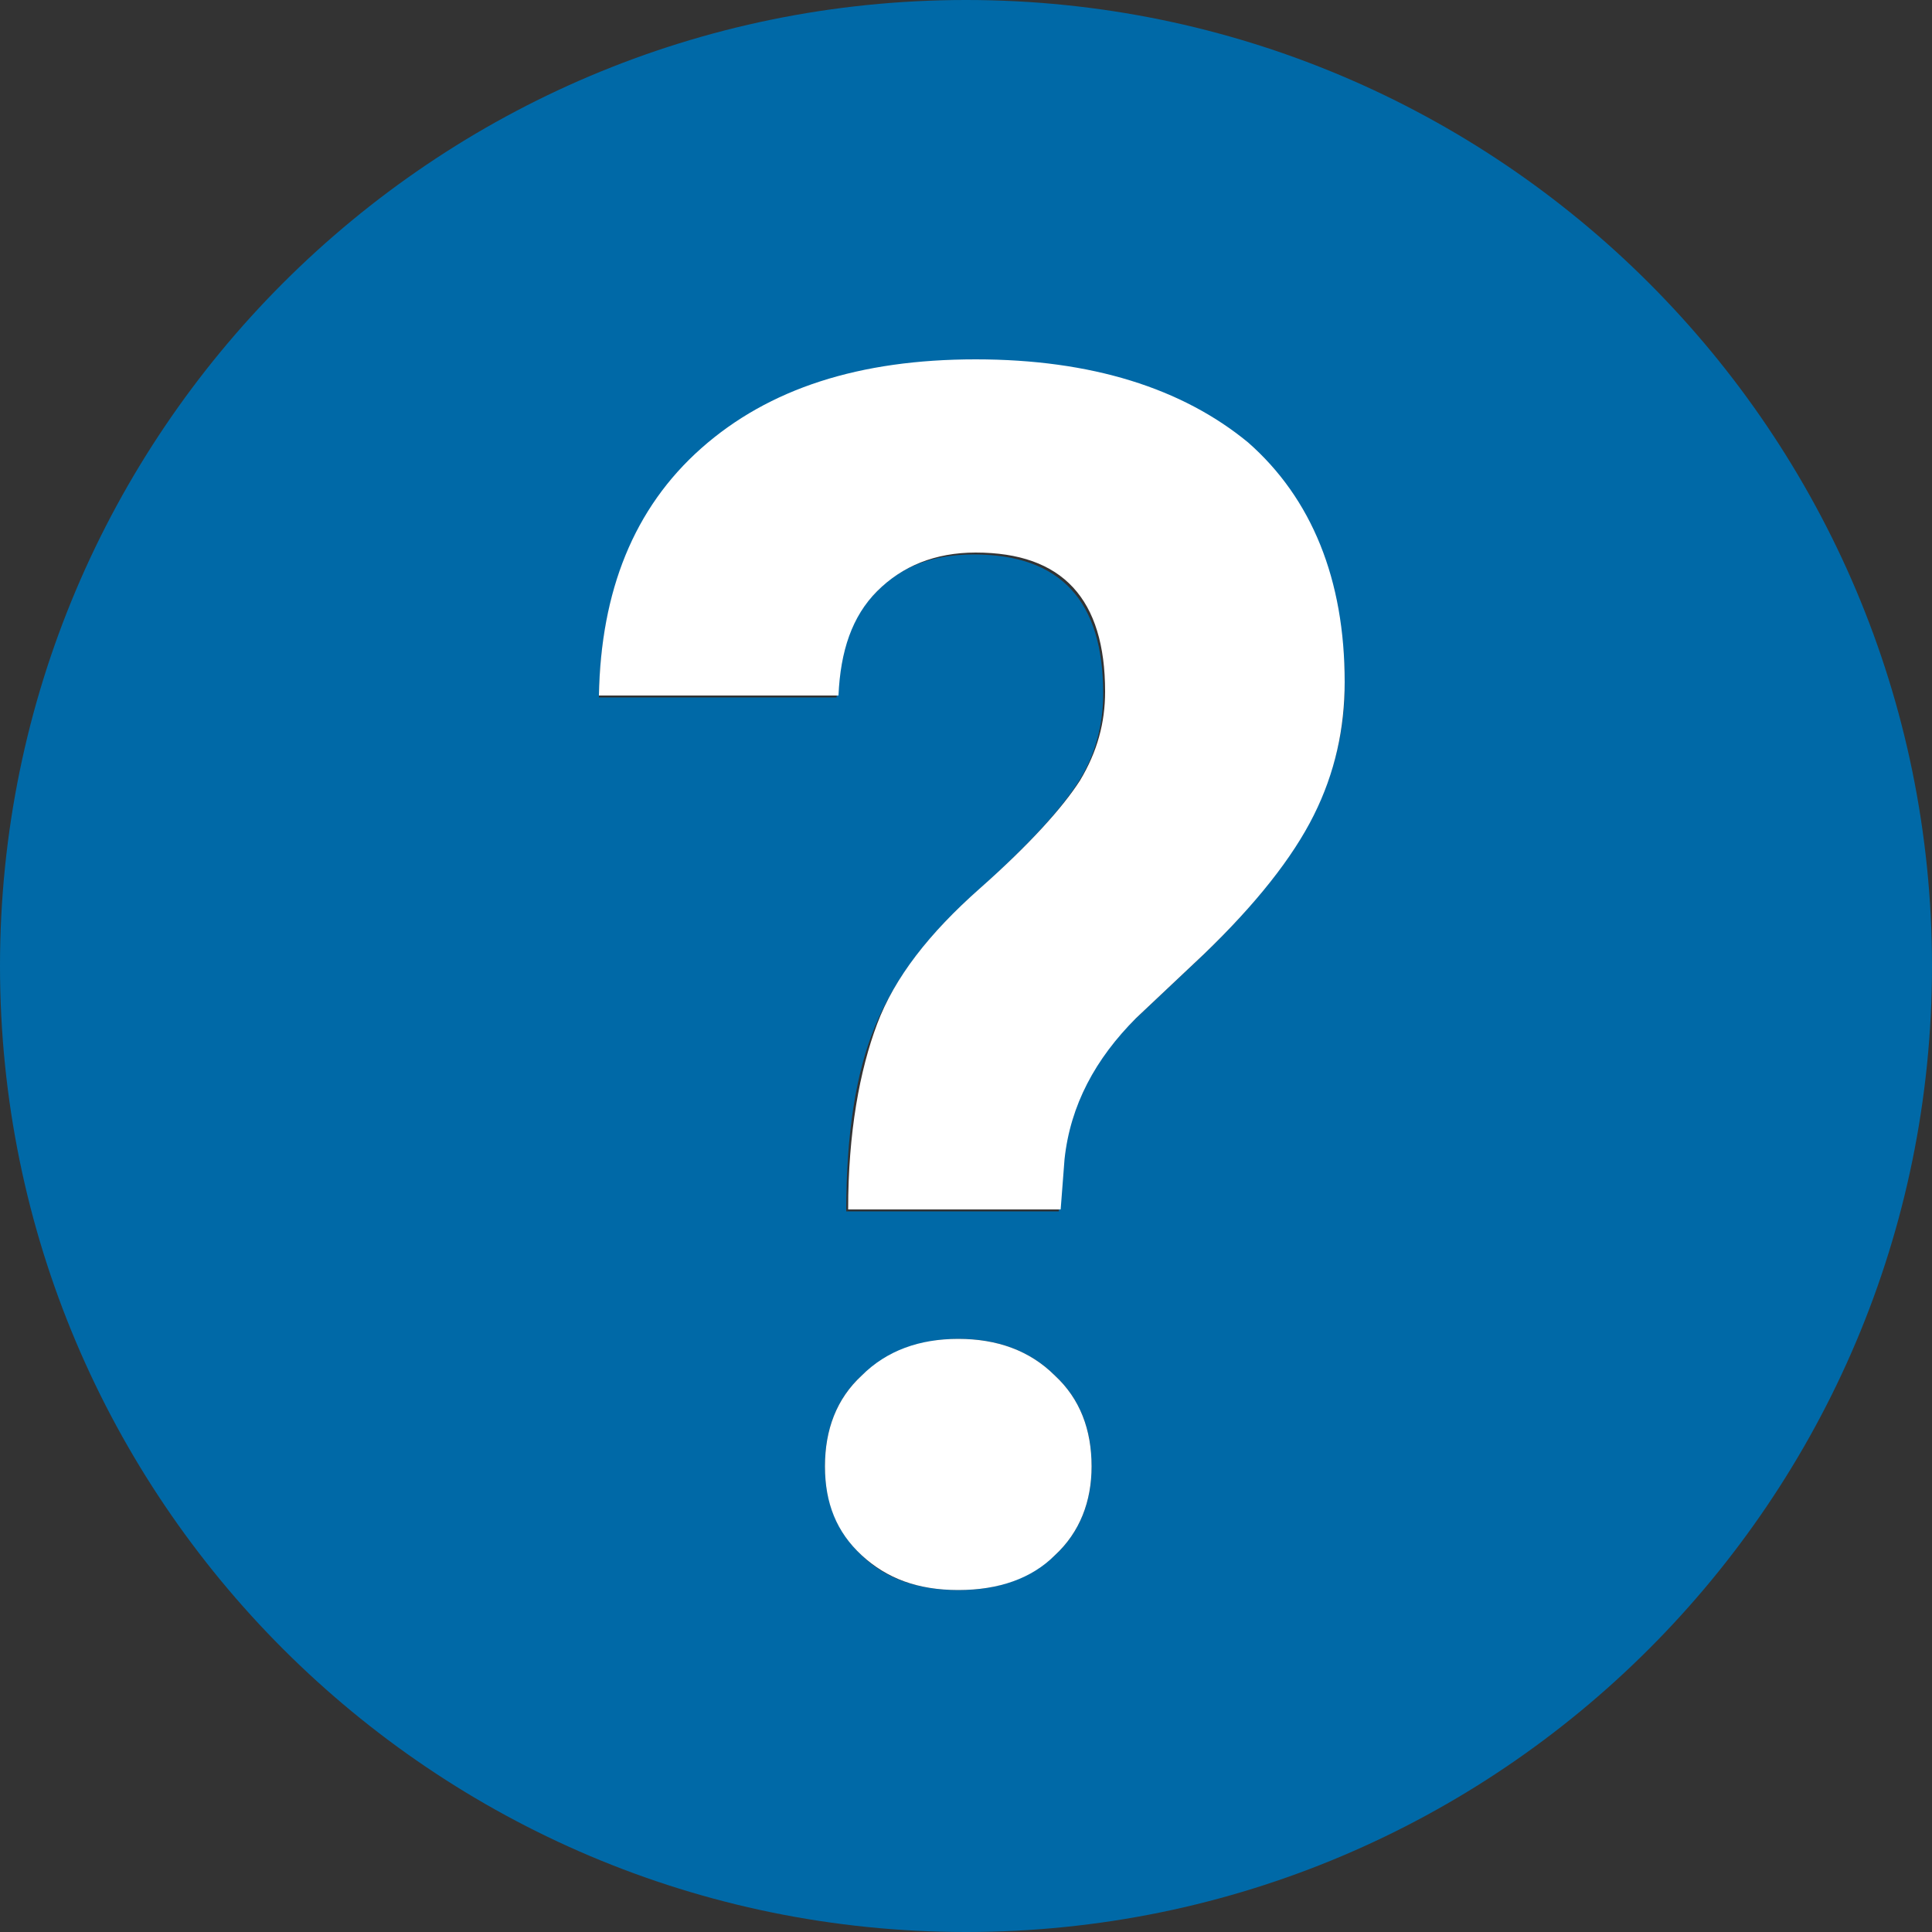
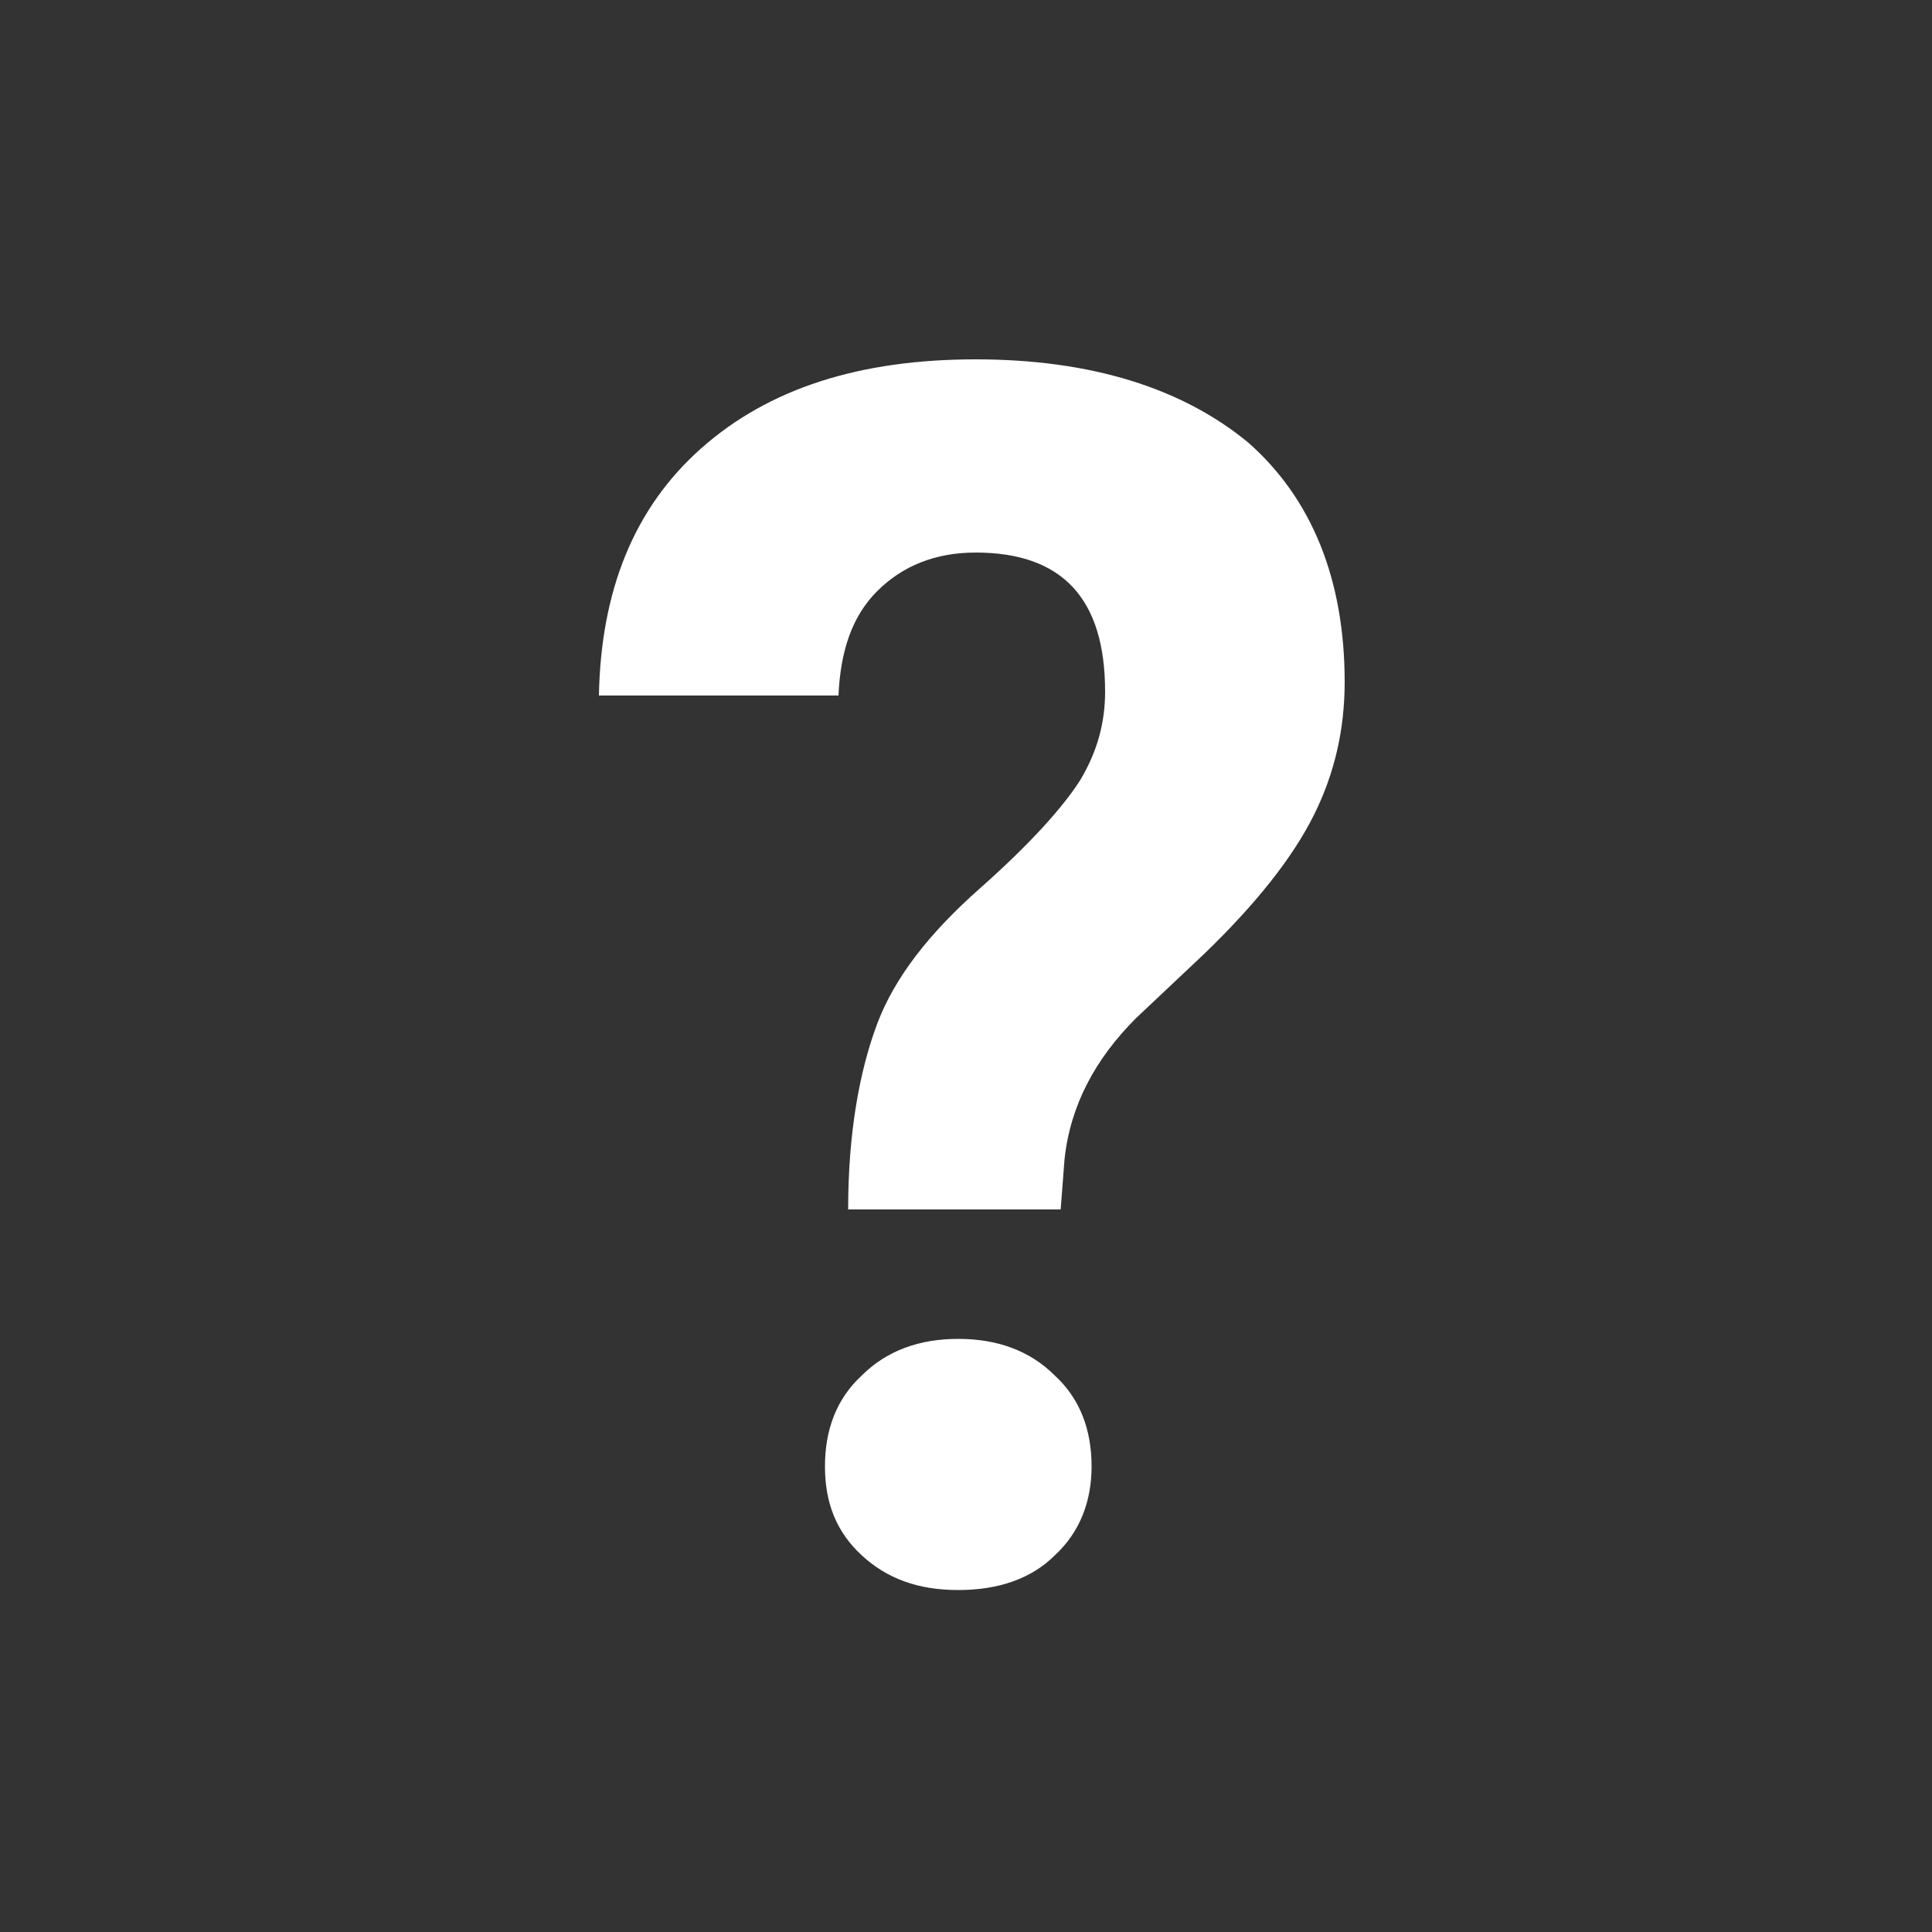
<svg xmlns="http://www.w3.org/2000/svg" version="1.1" id="Layer_1" x="0px" y="0px" viewBox="0 0 100 100" style="enable-background:new 0 0 100 100;" xml:space="preserve">
  <rect x="0" y="0" width="100" height="100" fill="#333333" stroke="none" />
  <style type="text/css">
	.st0{fill:#0069A7;}
	.st1{fill:#FFFFFF;}
</style>
  <g>
-     <path class="st0" d="M50,0C22.4,0,0,22.4,0,50c0,27.6,22.4,50,50,50c27.6,0,50-22.4,50-50C100,22.4,77.6,0,50,0z M54.6,80.5   c-1.3,1.2-2.9,1.8-5,1.8c-2.1,0-3.8-0.6-5-1.8c-1.3-1.2-1.9-2.8-1.9-4.6c0-1.9,0.6-3.5,1.9-4.7c1.3-1.2,3-1.9,5-1.9   c2,0,3.7,0.6,5,1.9c1.3,1.2,1.9,2.8,1.9,4.7C56.5,77.7,55.9,79.3,54.6,80.5z M67.9,42.3c-1.1,2.2-3,4.6-5.7,7.2l-3.5,3.3   c-2.2,2.1-3.4,4.5-3.7,7.3l-0.2,2.6h-11c0-4,0.5-7.2,1.5-9.6s2.7-4.7,5.3-7c2.6-2.3,4.3-4.2,5.2-5.6c0.9-1.4,1.3-3,1.3-4.6   c0-4.8-2.2-7.2-6.7-7.2c-2.1,0-3.8,0.6-5.1,2c-1.3,1.3-1.9,3.1-2,5.4H31c0.1-5.5,1.8-9.7,5.3-12.8c3.5-3.1,8.2-4.6,14.2-4.6   c6.1,0,10.7,1.5,14.1,4.4c3.3,2.9,5,7.1,5,12.4C69.6,37.9,69,40.2,67.9,42.3z" />
    <path class="st1" d="M49.6,69.3c-2,0-3.7,0.6-5,1.9c-1.3,1.2-1.9,2.8-1.9,4.7c0,1.9,0.6,3.4,1.9,4.6c1.3,1.2,2.9,1.8,5,1.8   c2.1,0,3.8-0.6,5-1.8c1.3-1.2,1.9-2.8,1.9-4.6c0-1.9-0.6-3.5-1.9-4.7C53.3,69.9,51.6,69.3,49.6,69.3z" />
    <path class="st1" d="M50.5,18.6c-6,0-10.7,1.5-14.2,4.6c-3.5,3.1-5.2,7.4-5.3,12.8h12.4c0.1-2.3,0.7-4.1,2-5.4c1.3-1.3,3-2,5.1-2   c4.5,0,6.7,2.4,6.7,7.2c0,1.6-0.4,3.1-1.3,4.6c-0.9,1.4-2.6,3.3-5.2,5.6c-2.6,2.3-4.4,4.6-5.3,7s-1.5,5.6-1.5,9.6h11l0.2-2.6   c0.3-2.8,1.6-5.2,3.7-7.3l3.5-3.3c2.7-2.6,4.6-5,5.7-7.2c1.1-2.2,1.6-4.5,1.6-6.9c0-5.3-1.7-9.5-5-12.4   C61.2,20.1,56.5,18.6,50.5,18.6z" />
  </g>
</svg>